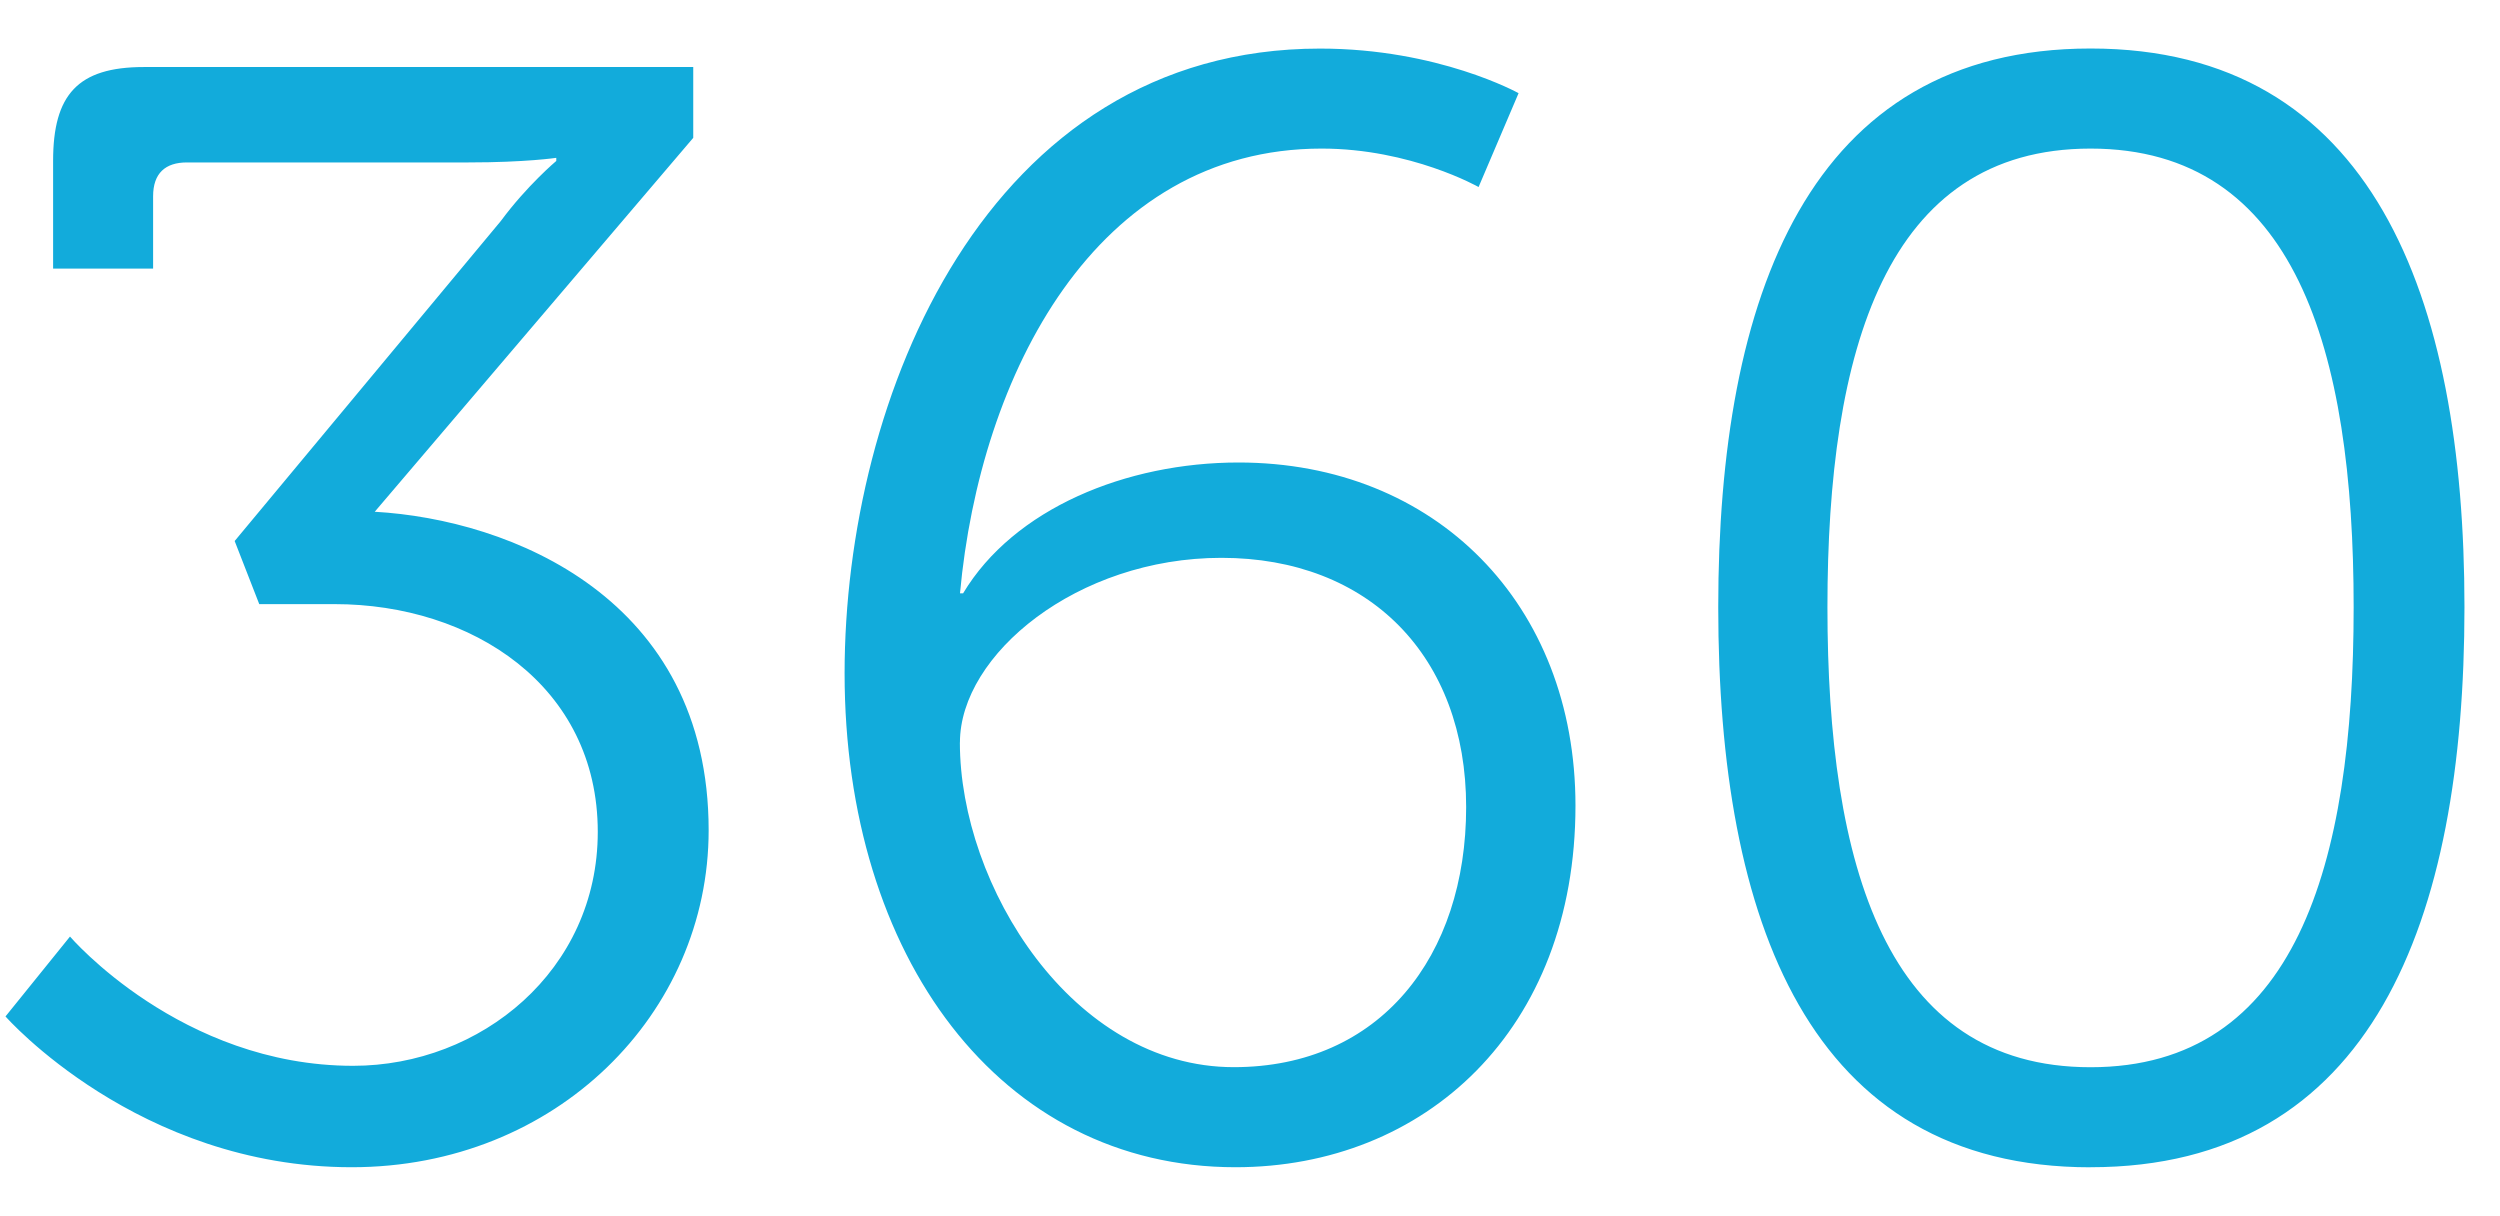
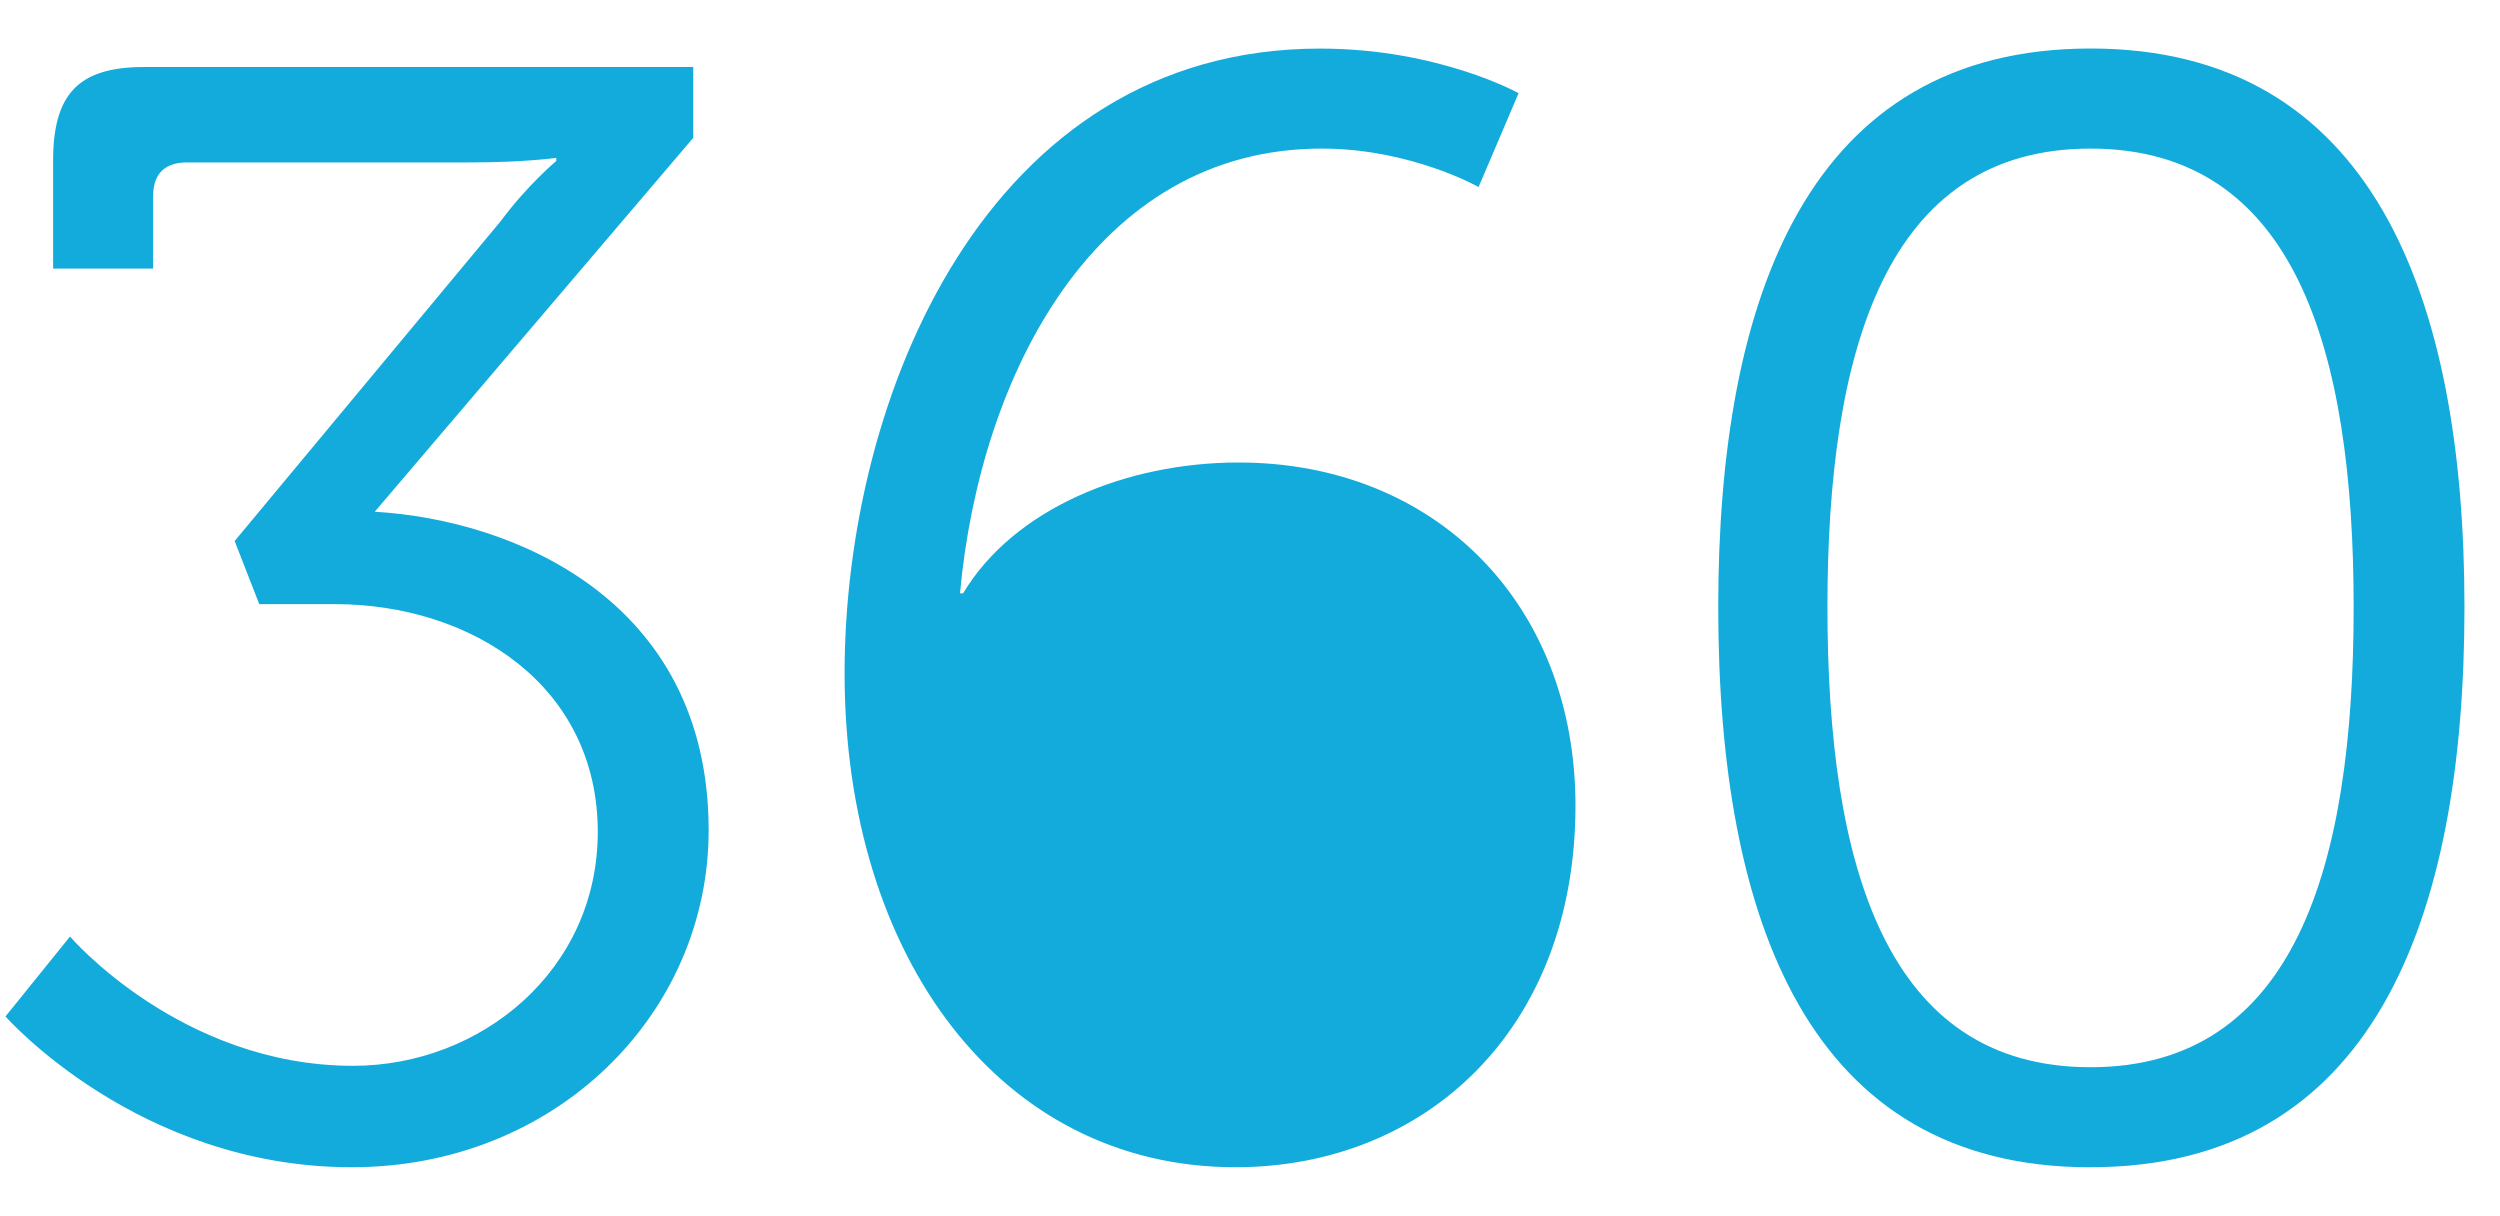
<svg xmlns="http://www.w3.org/2000/svg" width="37" height="18" fill="none">
-   <path d="M.081 15.043s1.959 2.232 5.124 2.232c3.029 0 5.283-2.277 5.283-4.987 0-3.439-2.938-4.6-4.942-4.714l4.714-5.534V.992h-8.13c-.979 0-1.344.41-1.344 1.389v1.594h1.48v-1.07c0-.342.182-.501.501-.501h4.168c.843 0 1.298-.068 1.298-.068v.046s-.433.364-.82.888l-3.94 4.737.364.934h1.116c2.027 0 3.894 1.207 3.894 3.371 0 2.05-1.731 3.462-3.621 3.462-2.551 0-4.19-1.913-4.19-1.913l-.956 1.184zm18.203 2.232c2.801 0 5.033-2.027 5.033-5.352 0-2.983-2.072-5.078-4.987-5.078-1.662 0-3.325.683-4.076 1.936h-.046c.296-3.234 2.004-6.582 5.352-6.582 1.321 0 2.323.569 2.323.569l.592-1.389s-1.184-.66-2.938-.66c-4.942 0-7.037 5.17-7.037 9.246 0 4.19 2.3 7.31 5.785 7.31zm-4.077-6.286c0-1.298 1.731-2.733 3.871-2.733 2.186 0 3.621 1.458 3.621 3.689 0 2.209-1.275 3.849-3.439 3.849-2.391 0-4.054-2.687-4.054-4.805zm16.733 6.286c4.168 0 5.534-3.644 5.534-8.29 0-4.6-1.366-8.267-5.534-8.267S25.43 4.385 25.43 8.986c0 4.646 1.344 8.29 5.511 8.29zm0-1.48c-3.029 0-3.894-2.983-3.894-6.809 0-3.803.865-6.787 3.894-6.787s3.894 2.983 3.894 6.787c0 3.826-.865 6.809-3.894 6.809z" fill="#12abdb" />
+   <path d="M.081 15.043s1.959 2.232 5.124 2.232c3.029 0 5.283-2.277 5.283-4.987 0-3.439-2.938-4.6-4.942-4.714l4.714-5.534V.992h-8.13c-.979 0-1.344.41-1.344 1.389v1.594h1.48v-1.07c0-.342.182-.501.501-.501h4.168c.843 0 1.298-.068 1.298-.068v.046s-.433.364-.82.888l-3.94 4.737.364.934h1.116c2.027 0 3.894 1.207 3.894 3.371 0 2.05-1.731 3.462-3.621 3.462-2.551 0-4.19-1.913-4.19-1.913l-.956 1.184zm18.203 2.232c2.801 0 5.033-2.027 5.033-5.352 0-2.983-2.072-5.078-4.987-5.078-1.662 0-3.325.683-4.076 1.936h-.046c.296-3.234 2.004-6.582 5.352-6.582 1.321 0 2.323.569 2.323.569l.592-1.389s-1.184-.66-2.938-.66c-4.942 0-7.037 5.17-7.037 9.246 0 4.19 2.3 7.31 5.785 7.31zm-4.077-6.286zm16.733 6.286c4.168 0 5.534-3.644 5.534-8.29 0-4.6-1.366-8.267-5.534-8.267S25.43 4.385 25.43 8.986c0 4.646 1.344 8.29 5.511 8.29zm0-1.48c-3.029 0-3.894-2.983-3.894-6.809 0-3.803.865-6.787 3.894-6.787s3.894 2.983 3.894 6.787c0 3.826-.865 6.809-3.894 6.809z" fill="#12abdb" />
</svg>